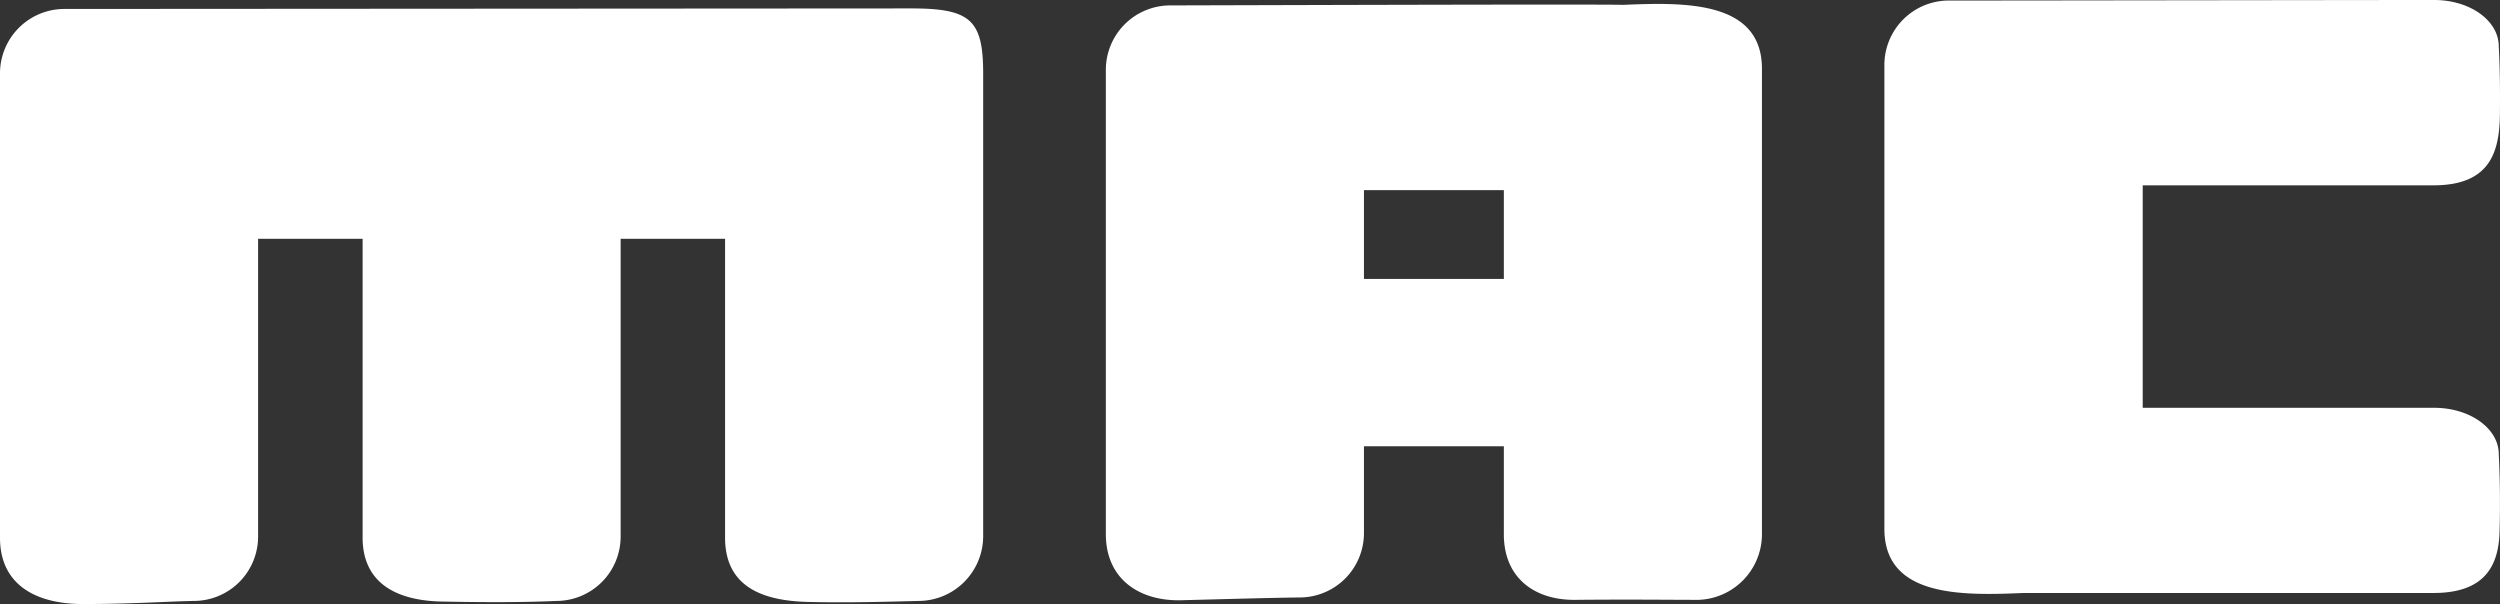
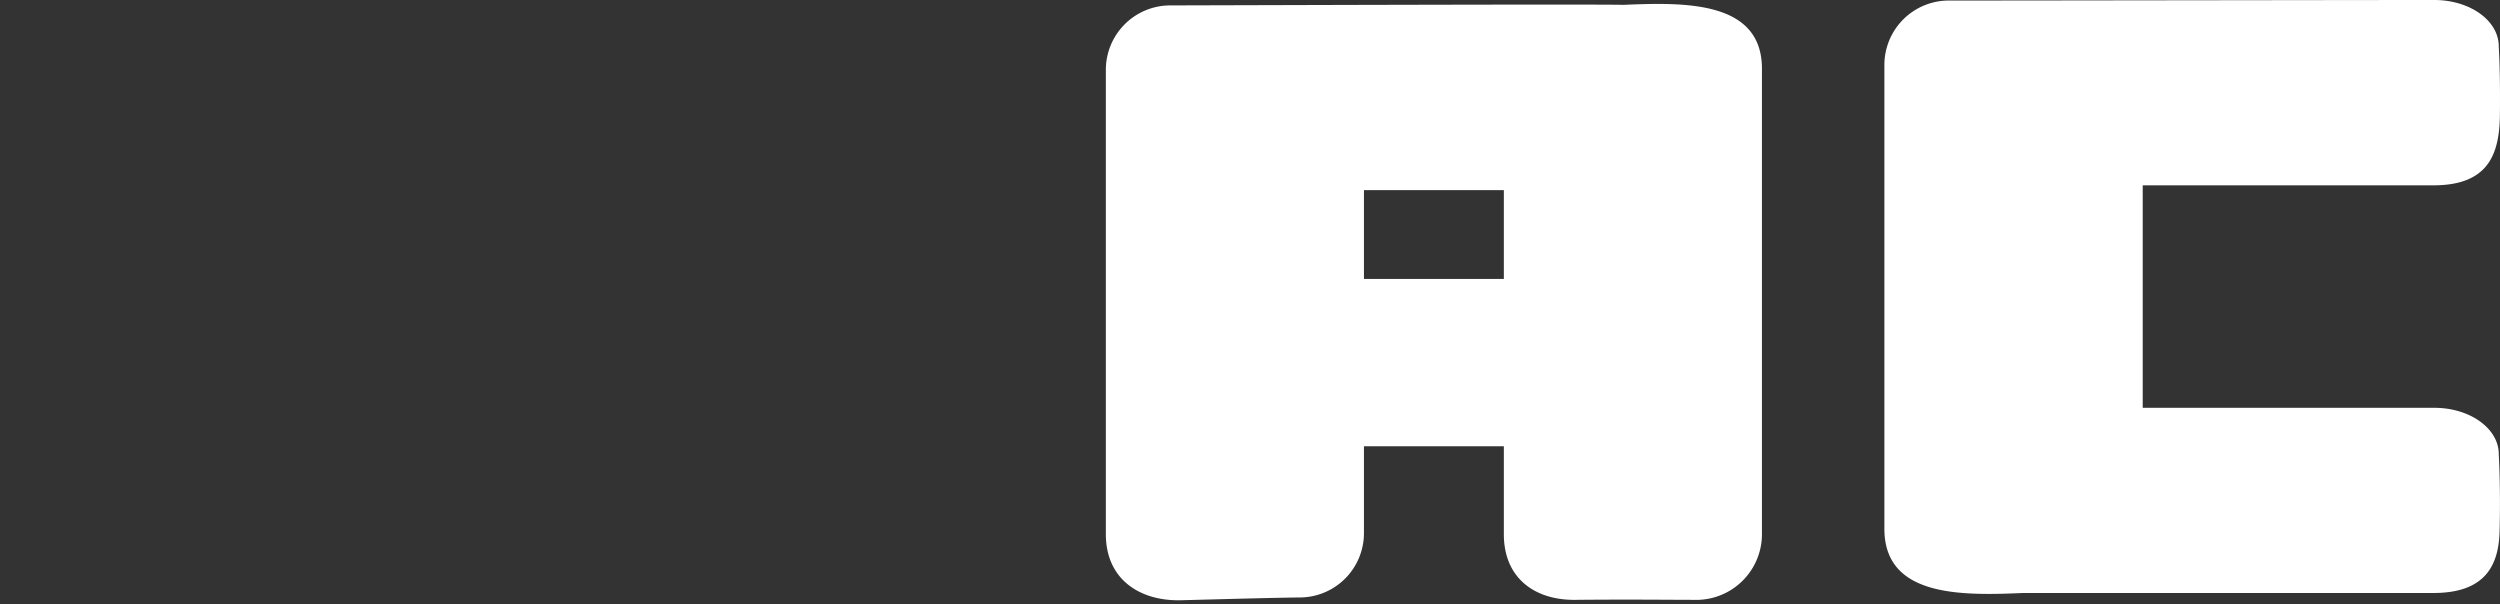
<svg xmlns="http://www.w3.org/2000/svg" viewBox="0 0 323.62 78.19">
  <rect x="0" y="0" width="323.62" height="78.19" fill="#333333" stroke="none" />
  <defs>
    <style>.cls-1{fill:#fff;}</style>
  </defs>
  <g id="Camada_2" data-name="Camada 2">
    <g id="logos">
      <g id="mac-branca">
-         <path class="cls-1" d="M117.91,1.09c7.66,0,9.36,1.42,9.36,8.42V69.44a8.39,8.39,0,0,1-8.35,8.35c-3.81.09-8.79.26-14.3.13-5.89-.14-10.84-1.94-10.76-8.48V30.91H80.34V69.44A8.33,8.33,0,0,1,72,77.79c-4.17.19-9.1.19-14.79.08s-10.34-2.25-10.27-8.43V30.91H33.41V69.44a8.33,8.33,0,0,1-8.35,8.35c-3.5.07-8.09.4-14.31.4C4.9,78.2-.08,75.88,0,69.44V9.51A8.34,8.34,0,0,1,8.36,1.16Z" />
        <path class="cls-1" d="M210.12.63C207.33.52,154.07.7,151.51.7a8.34,8.34,0,0,0-8.36,8.35V69c-.07,6,4.41,8.84,9.75,8.7,6.18-.16,11.42-.31,15.3-.36A8.33,8.33,0,0,0,176.56,69V57.77h18.11V69c-.07,5.83,4,8.69,9.2,8.65,7.41-.07,12.09,0,16,0A8.51,8.51,0,0,0,228.08,69V9.05C228.19.09,218.19.28,210.12.63ZM194.67,36.11H176.56V24.61h18.11Z" />
        <path class="cls-1" d="M315.11,76.76H261.93c-8.07.35-18.08.54-18-8.42V8.42A8.34,8.34,0,0,1,252.32.07C263.07.07,305.2,0,315.11,0c4.63,0,8.35,2.67,8.35,6,.15,2.73.18,5.81.15,8.75-.05,4.93-1.27,9.2-8.5,9.24H277.37v28.8h37.74c4.63,0,8.35,2.68,8.35,6,.16,3.1.2,6.8.1,10.1C323.43,73.21,321.67,76.73,315.11,76.76Z" />
      </g>
    </g>
  </g>
</svg>